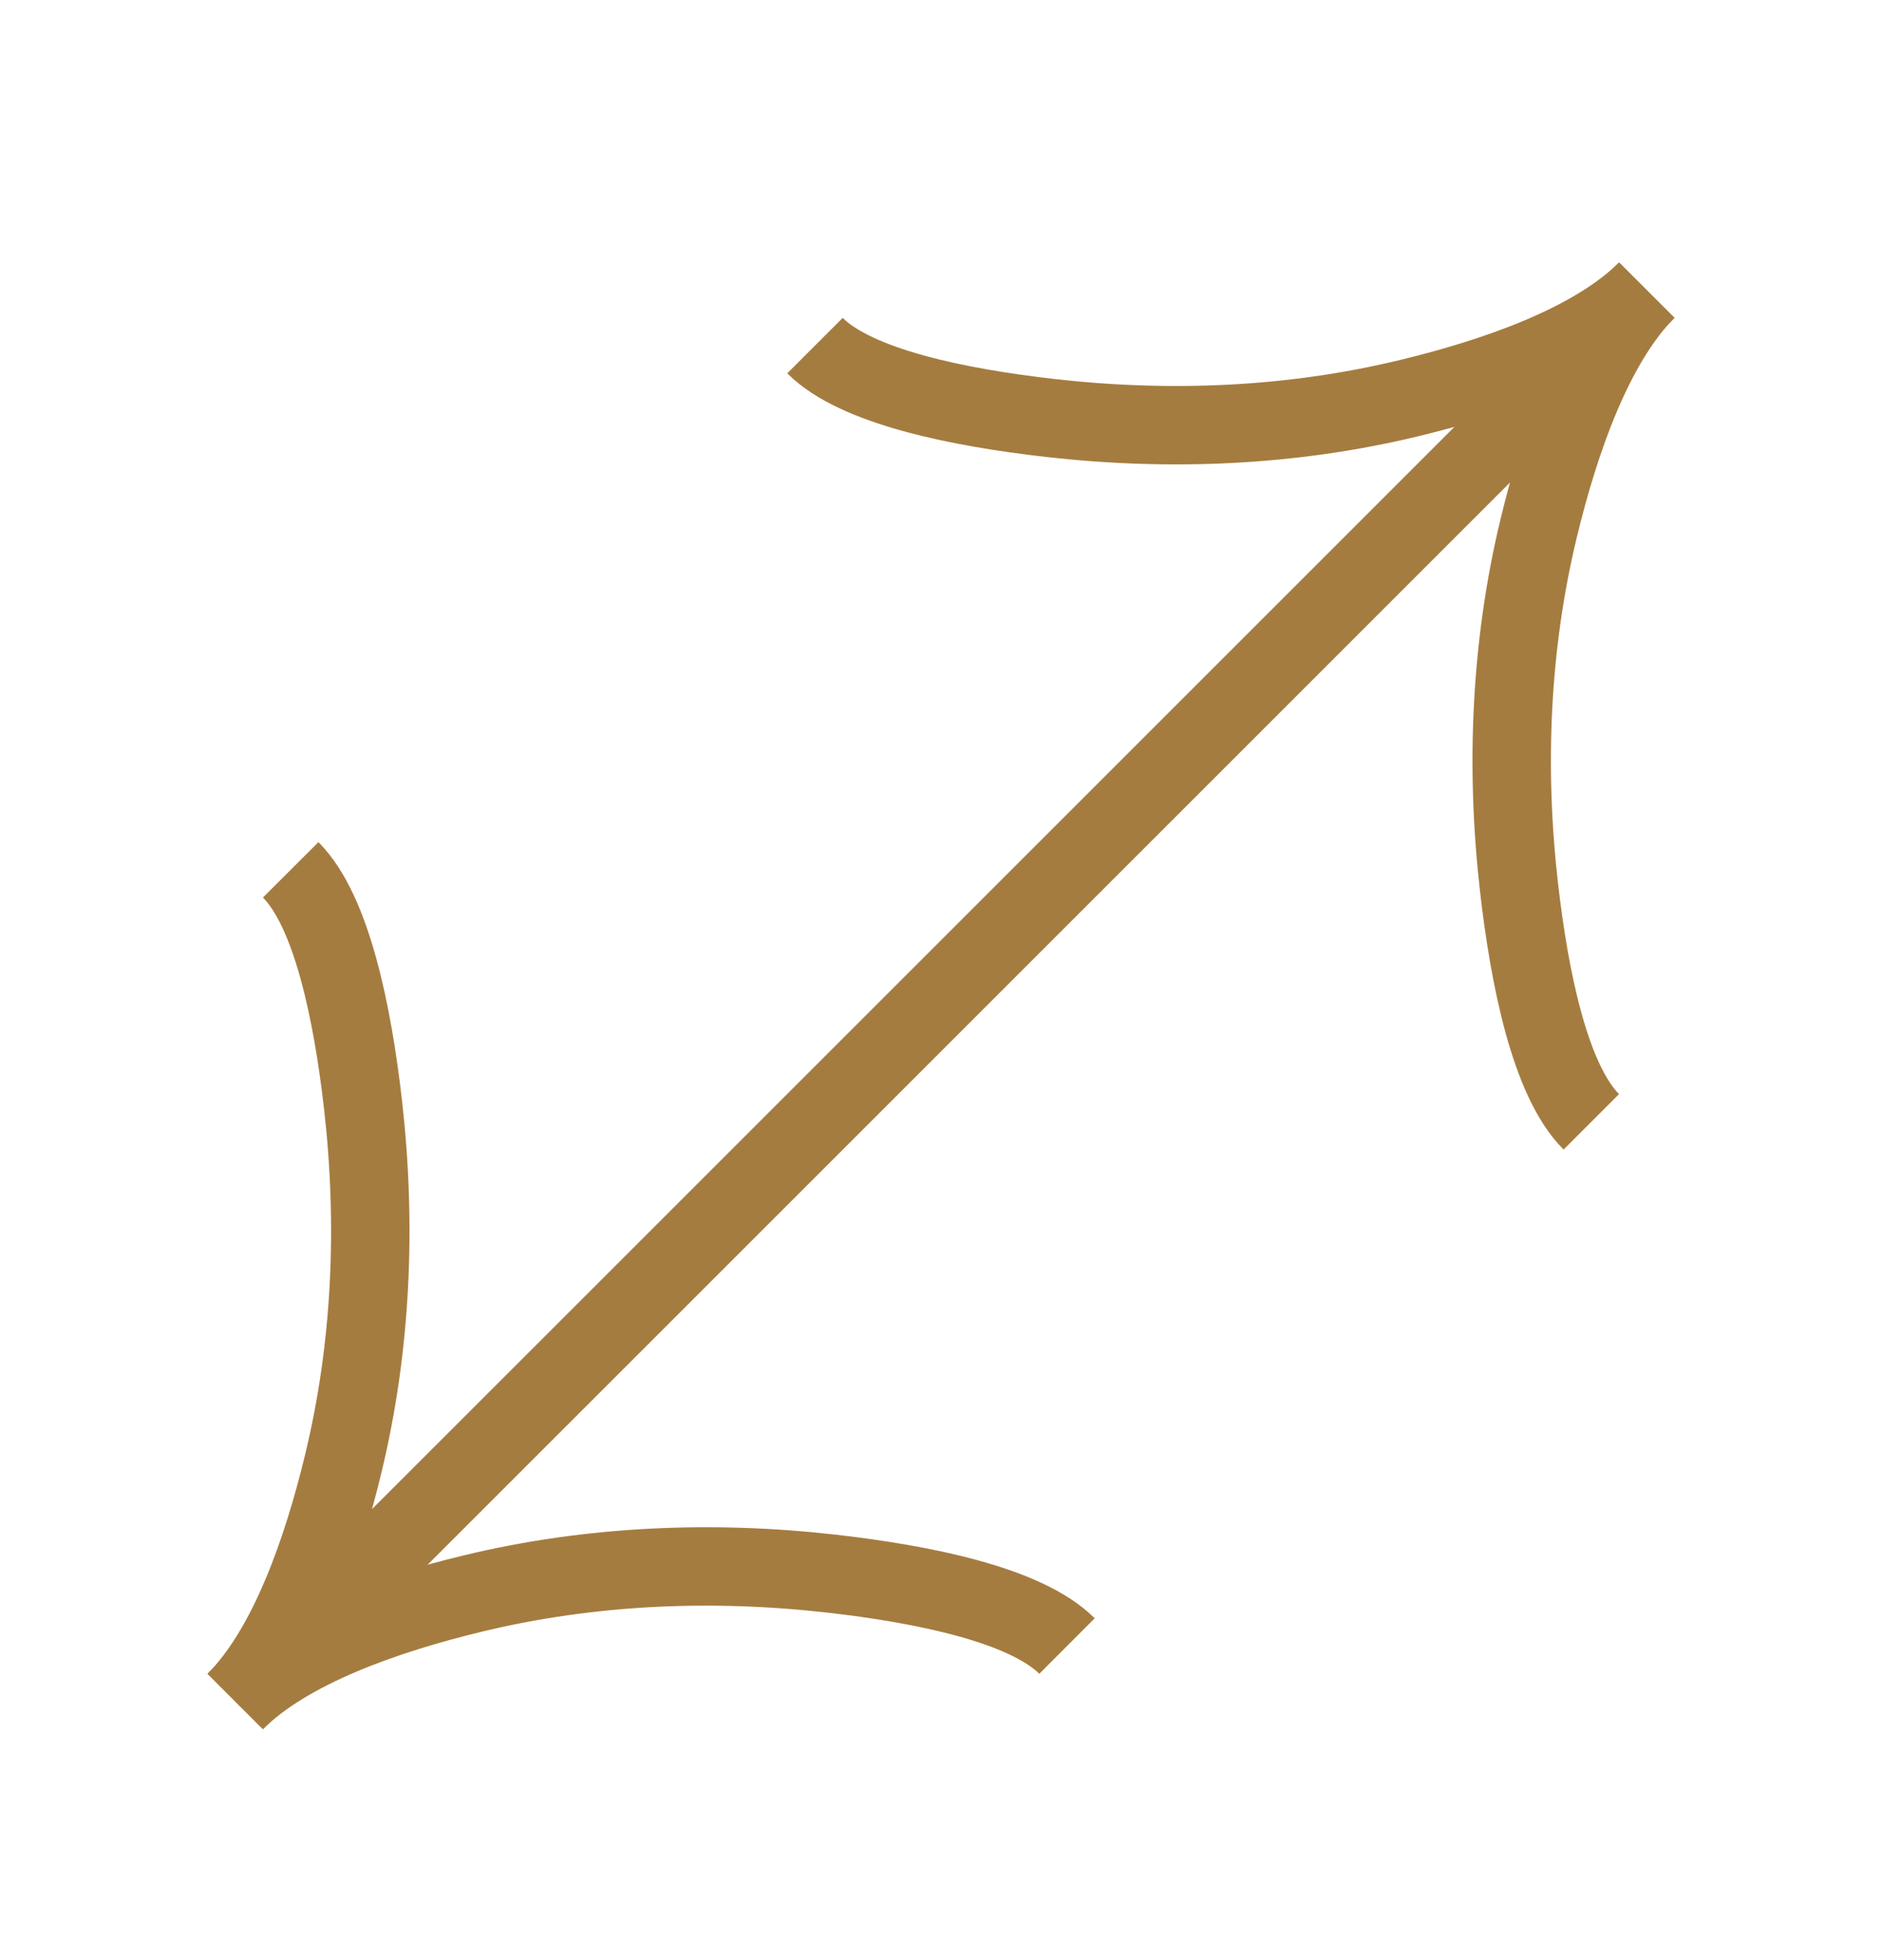
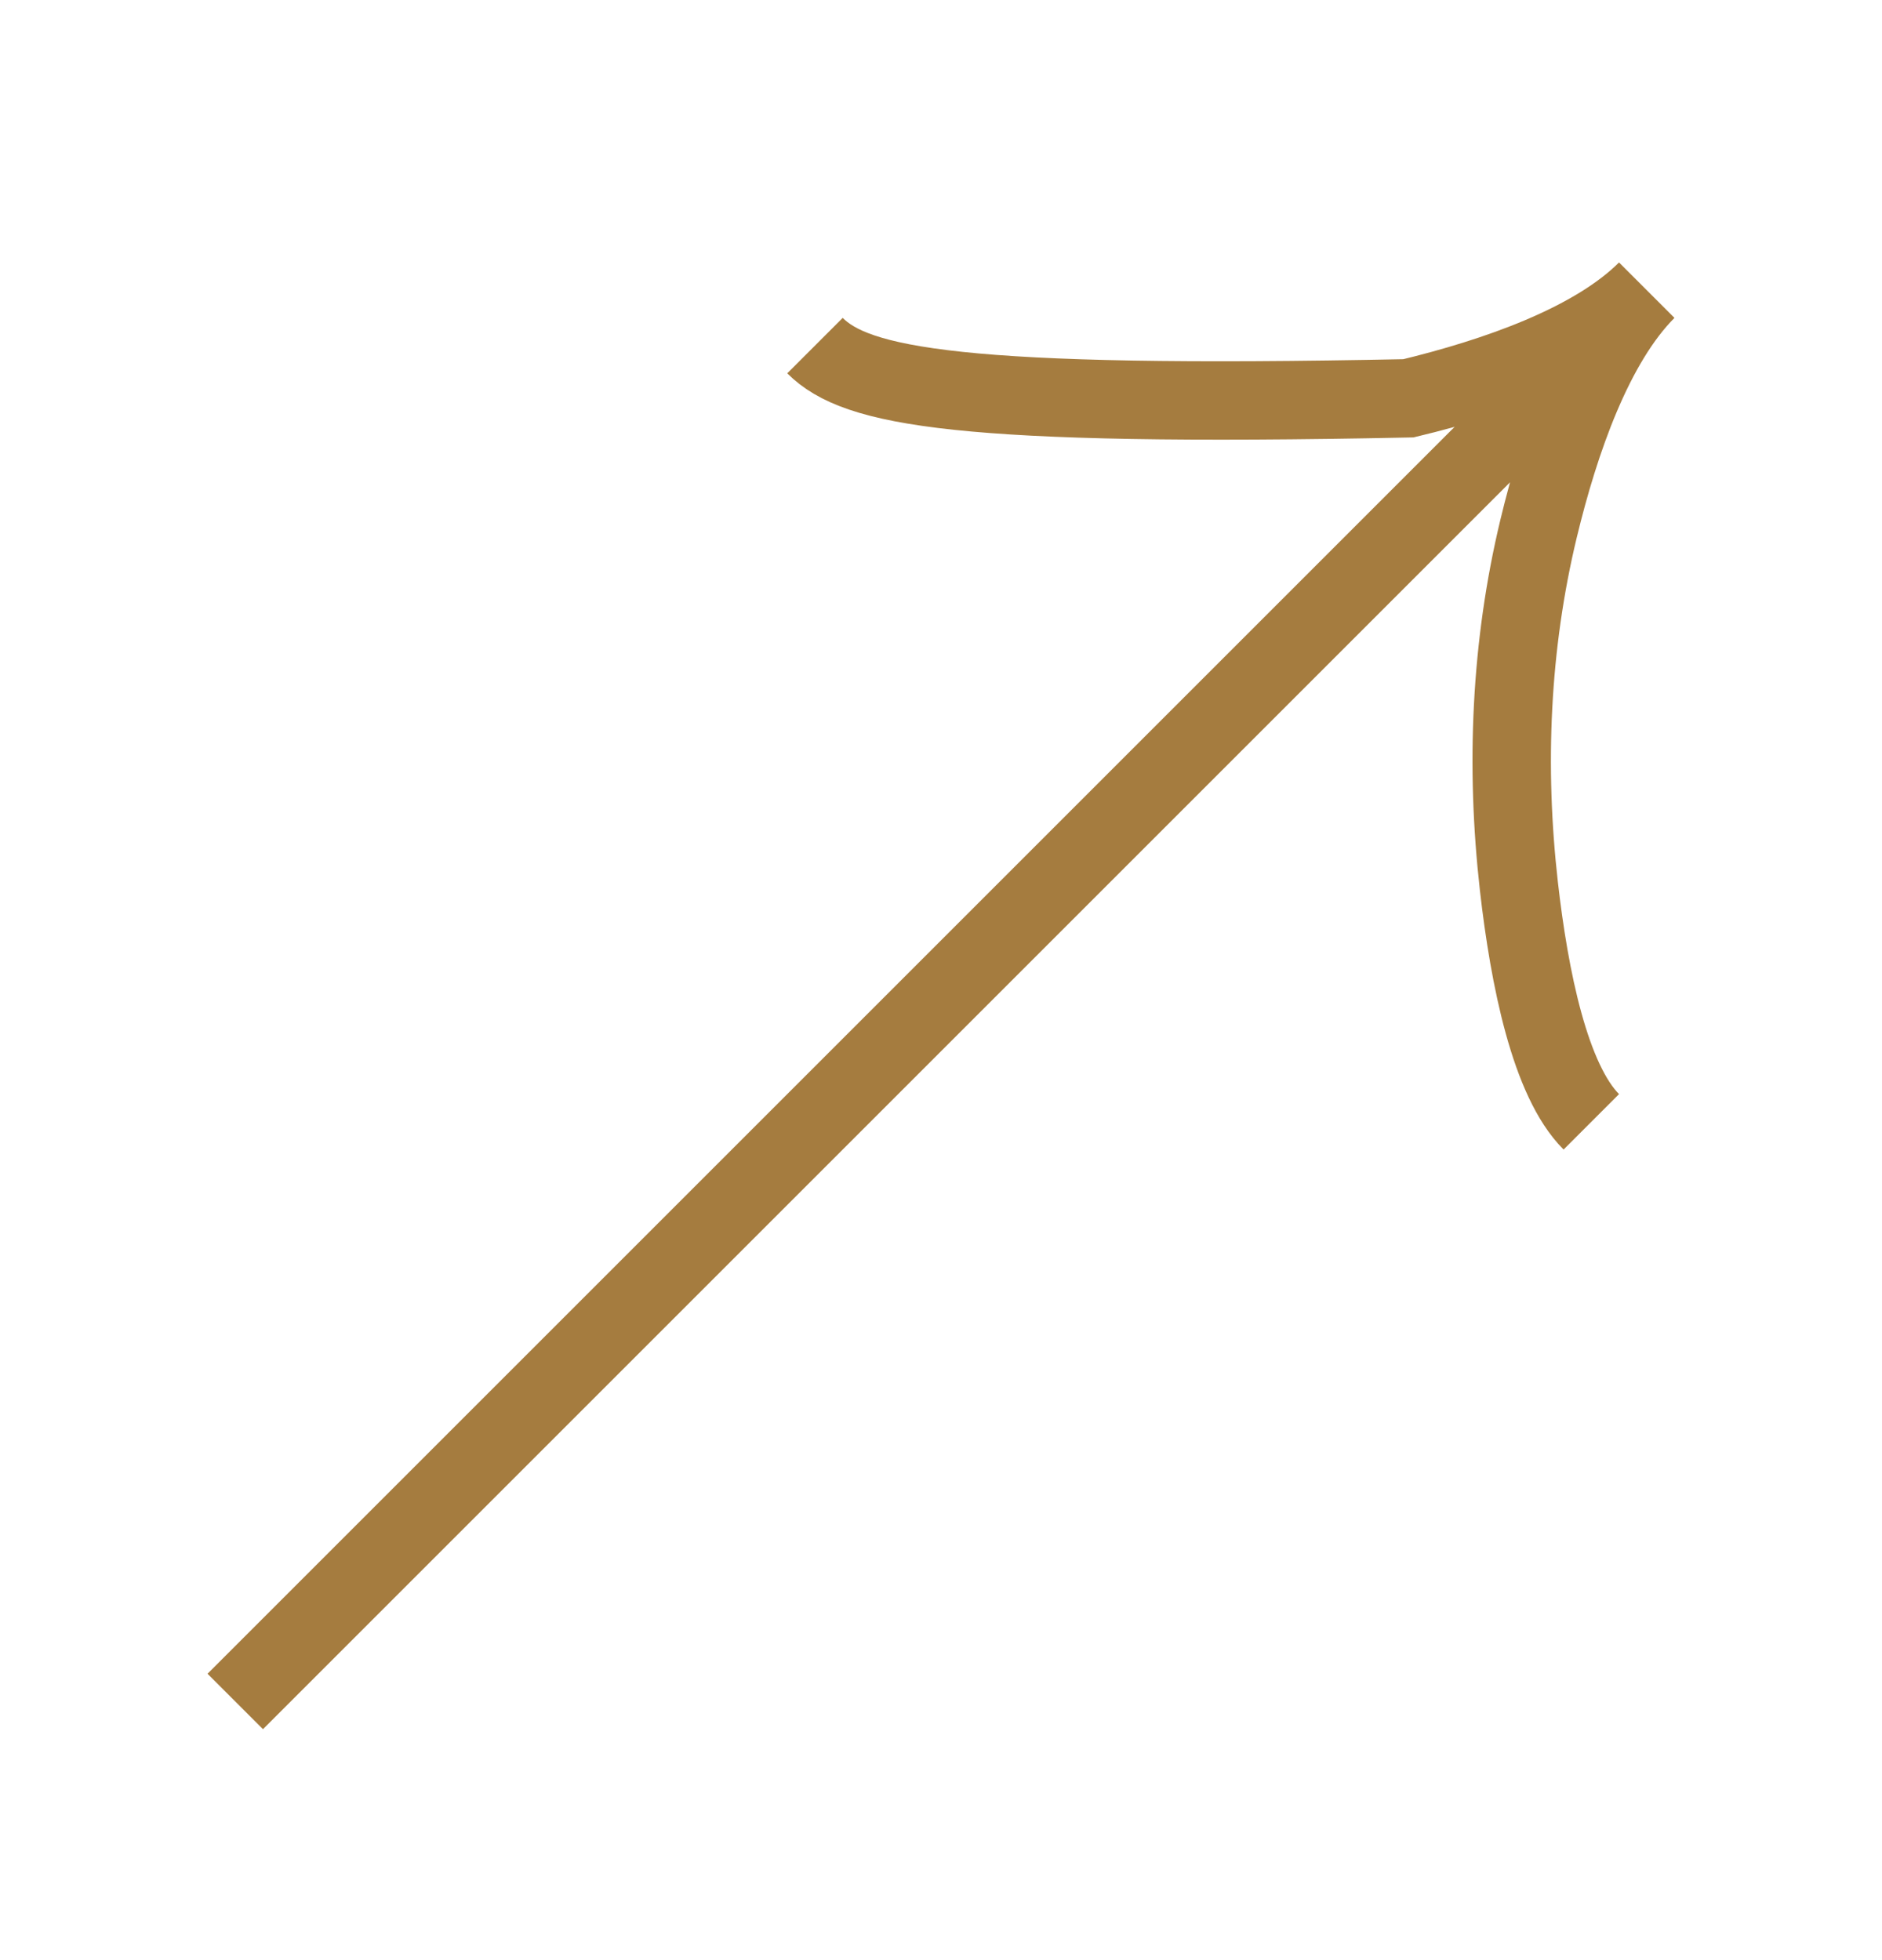
<svg xmlns="http://www.w3.org/2000/svg" width="24" height="25" viewBox="0 0 24 25" fill="none">
-   <path d="M21 3.701L3 21.701M21 3.701C20.324 4.377 19.077 4.811 17.961 5.08C16.471 5.439 14.925 5.504 13.402 5.332C12.22 5.198 10.918 4.933 10.393 4.408M21 3.701C20.324 4.377 19.89 5.624 19.621 6.74C19.262 8.23 19.197 9.776 19.369 11.299C19.503 12.482 19.768 13.783 20.293 14.308" stroke="#A57C3F" />
-   <path d="M3 21.701L21 3.701M3 21.701C3.676 21.025 4.923 20.591 6.039 20.322C7.529 19.963 9.075 19.898 10.598 20.07C11.78 20.204 13.082 20.47 13.607 20.994M3 21.701C3.676 21.025 4.11 19.778 4.379 18.662C4.738 17.173 4.803 15.626 4.631 14.103C4.497 12.921 4.231 11.619 3.707 11.094" stroke="#A57C3F" />
+   <path d="M21 3.701L3 21.701M21 3.701C20.324 4.377 19.077 4.811 17.961 5.08C12.22 5.198 10.918 4.933 10.393 4.408M21 3.701C20.324 4.377 19.89 5.624 19.621 6.74C19.262 8.23 19.197 9.776 19.369 11.299C19.503 12.482 19.768 13.783 20.293 14.308" stroke="#A57C3F" />
</svg>